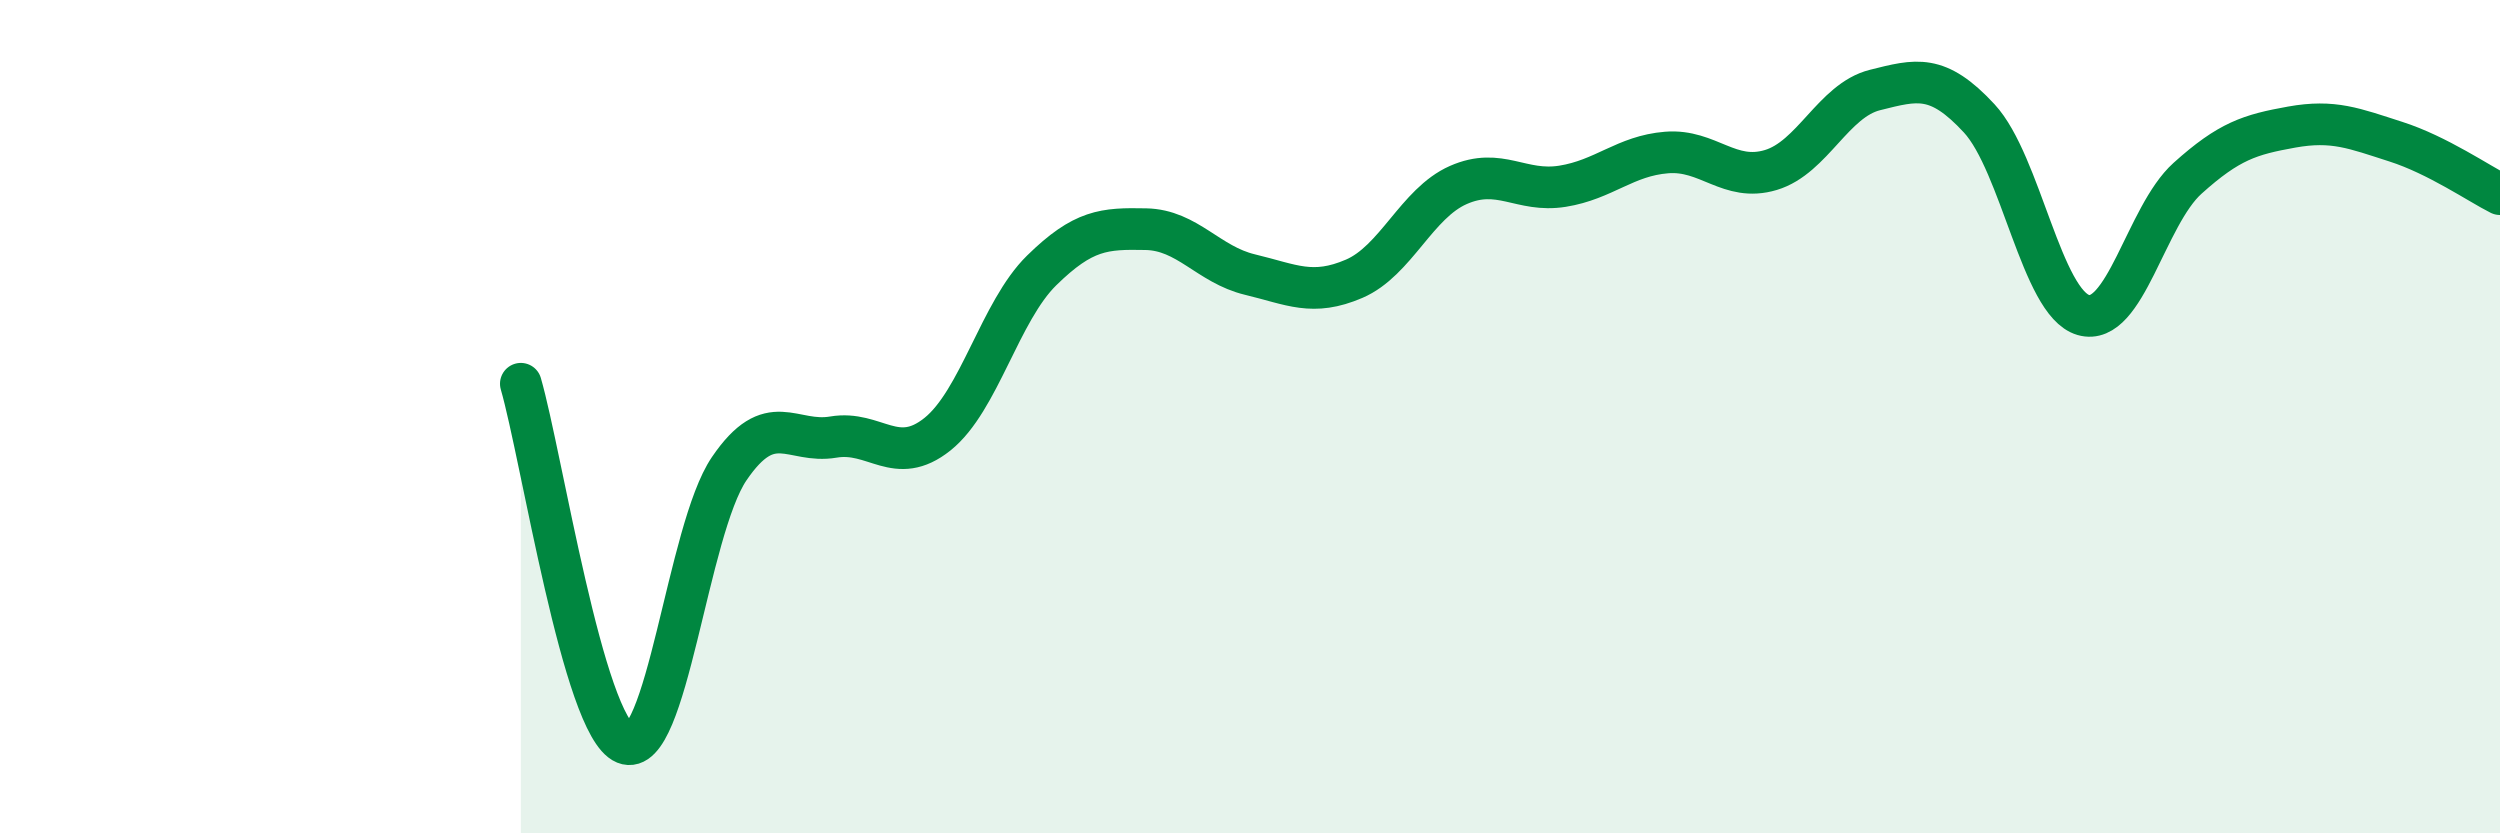
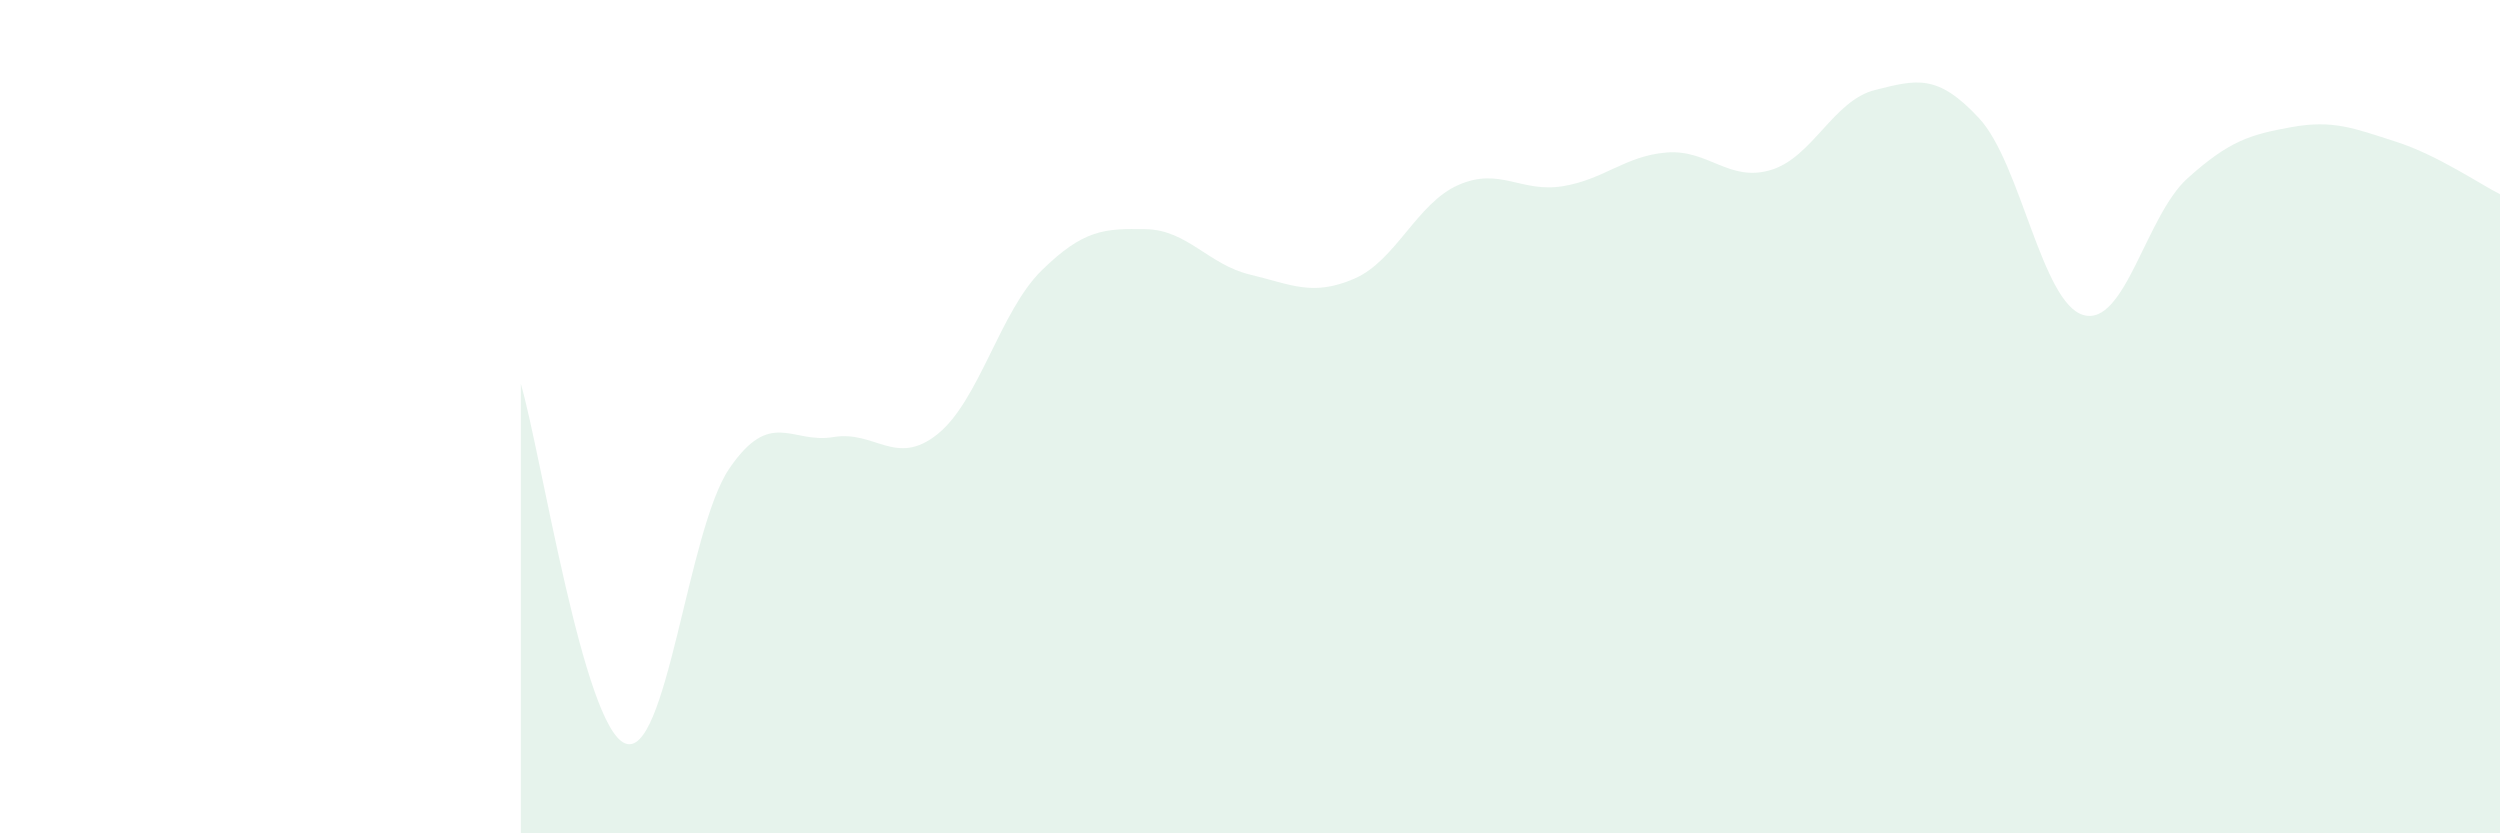
<svg xmlns="http://www.w3.org/2000/svg" width="60" height="20" viewBox="0 0 60 20">
  <path d="M 12.5,9.21 C 13,10.94 14,17.43 15,17.84 C 16,18.25 16.5,12.72 17.5,11.25 C 18.5,9.78 19,10.66 20,10.49 C 21,10.32 21.5,11.22 22.5,10.42 C 23.5,9.62 24,7.47 25,6.49 C 26,5.51 26.5,5.48 27.5,5.5 C 28.5,5.52 29,6.35 30,6.59 C 31,6.83 31.5,7.12 32.5,6.69 C 33.5,6.26 34,4.88 35,4.44 C 36,4 36.5,4.63 37.5,4.47 C 38.5,4.31 39,3.74 40,3.66 C 41,3.58 41.5,4.38 42.5,4.08 C 43.5,3.78 44,2.41 45,2.16 C 46,1.91 46.5,1.76 47.5,2.84 C 48.5,3.92 49,7.27 50,7.56 C 51,7.85 51.5,5.18 52.5,4.28 C 53.5,3.38 54,3.23 55,3.05 C 56,2.87 56.5,3.08 57.5,3.4 C 58.5,3.72 59.5,4.41 60,4.66L60 20L12.5 20Z" fill="#008740" opacity="0.1" stroke-linecap="round" stroke-linejoin="round" />
-   <path d="M 12.5,9.21 C 13,10.94 14,17.43 15,17.84 C 16,18.25 16.5,12.72 17.5,11.25 C 18.5,9.78 19,10.66 20,10.49 C 21,10.32 21.5,11.22 22.5,10.42 C 23.5,9.62 24,7.47 25,6.49 C 26,5.51 26.5,5.48 27.5,5.5 C 28.5,5.52 29,6.35 30,6.59 C 31,6.83 31.5,7.12 32.5,6.69 C 33.5,6.26 34,4.88 35,4.44 C 36,4 36.5,4.63 37.5,4.47 C 38.5,4.31 39,3.74 40,3.66 C 41,3.58 41.5,4.38 42.5,4.08 C 43.5,3.78 44,2.41 45,2.16 C 46,1.91 46.5,1.76 47.5,2.84 C 48.5,3.92 49,7.27 50,7.56 C 51,7.85 51.5,5.18 52.5,4.28 C 53.5,3.38 54,3.23 55,3.05 C 56,2.87 56.5,3.08 57.5,3.4 C 58.5,3.72 59.5,4.41 60,4.66" stroke="#008740" stroke-width="1" fill="none" stroke-linecap="round" stroke-linejoin="round" />
</svg>